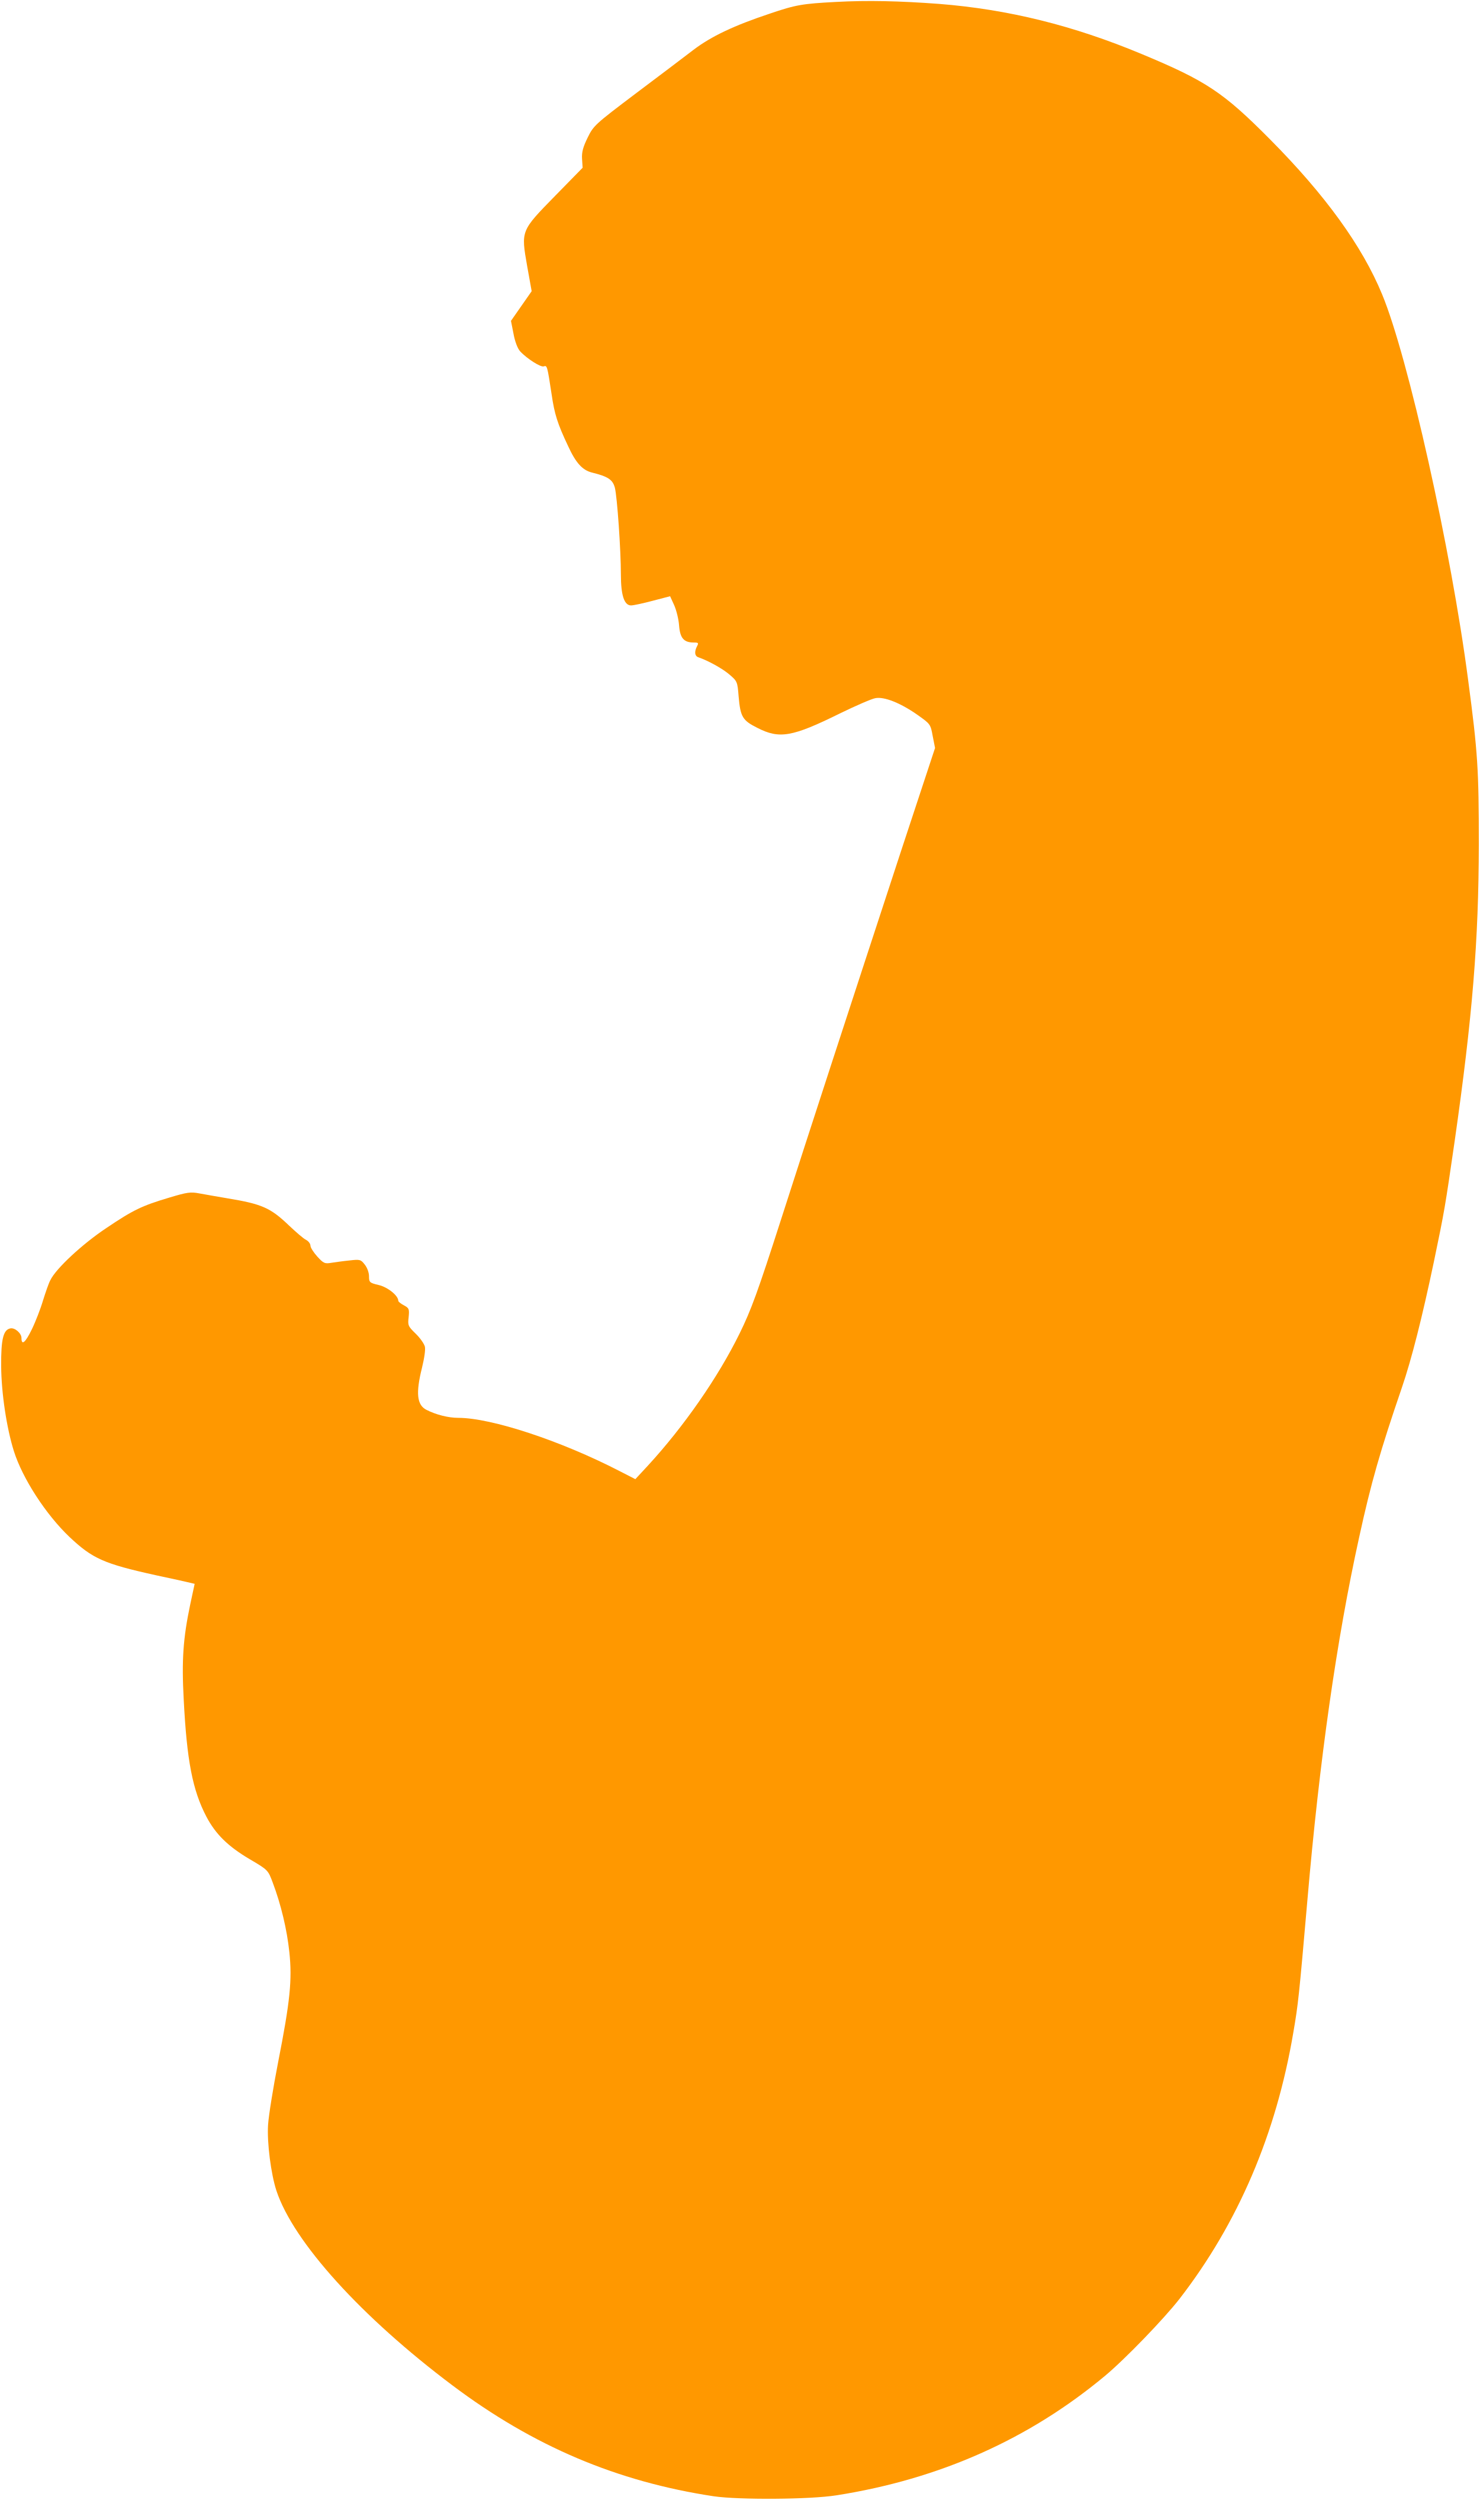
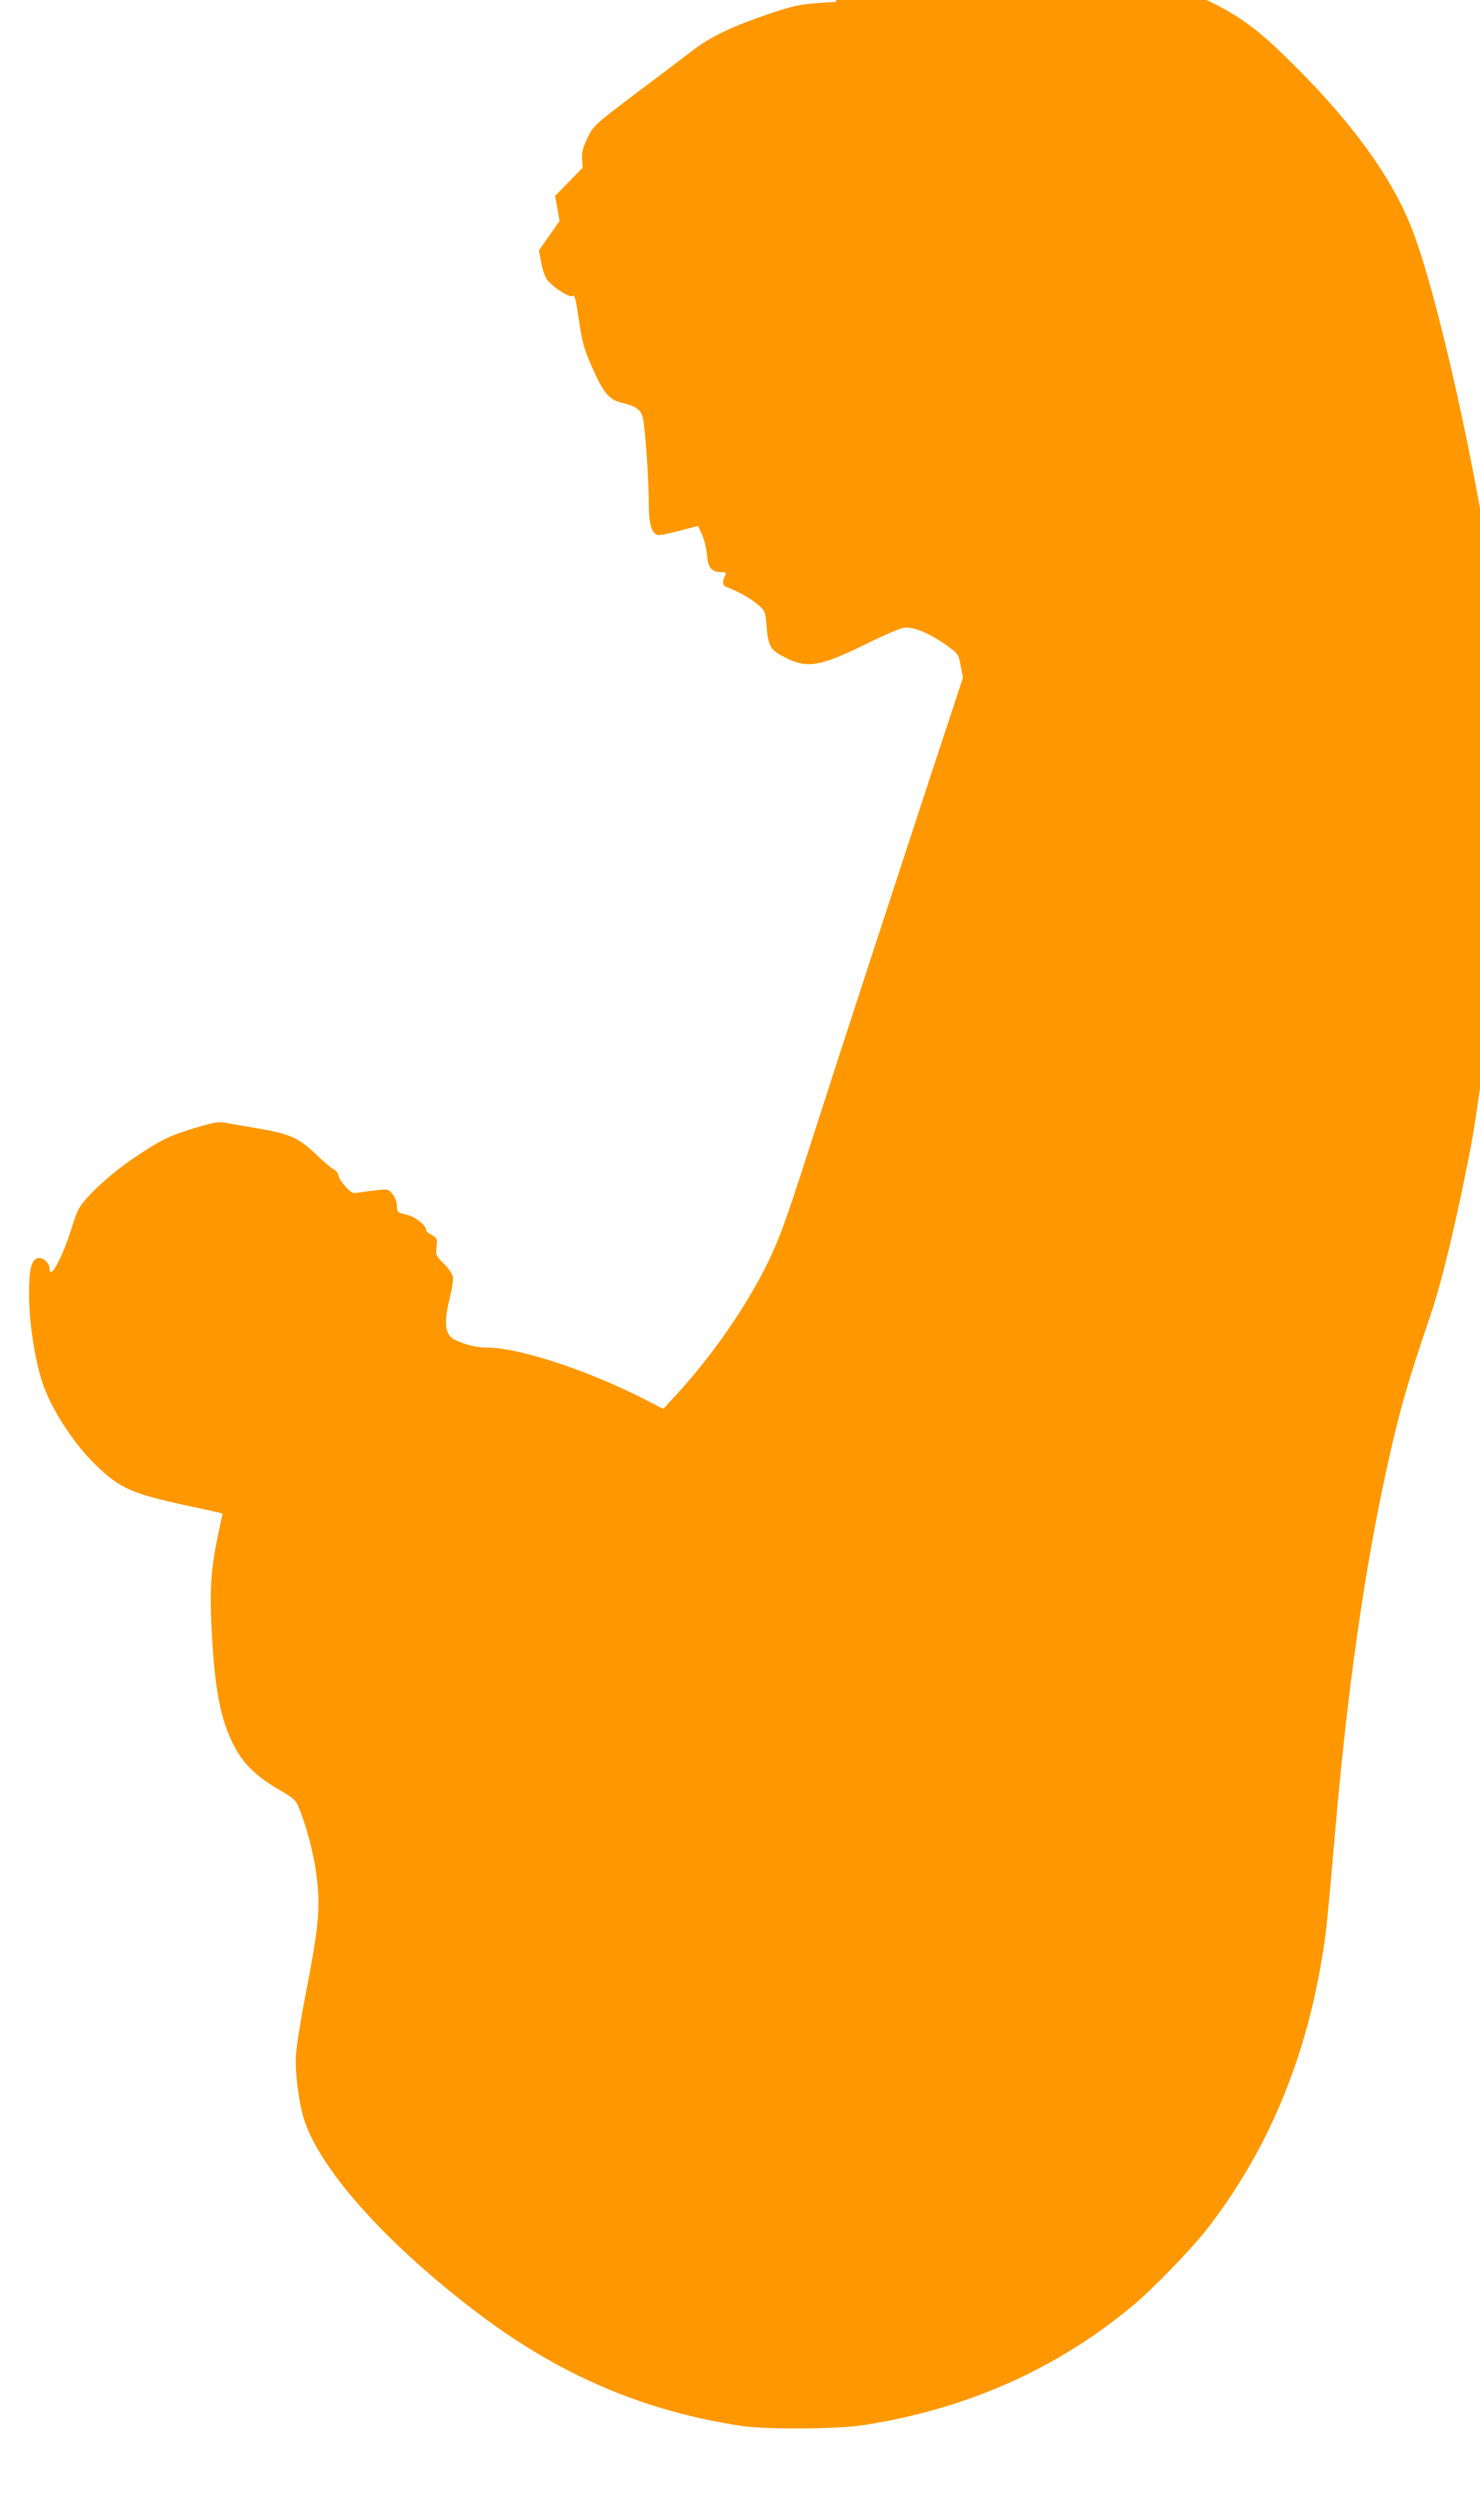
<svg xmlns="http://www.w3.org/2000/svg" version="1.0" width="758pt" height="1280pt" viewBox="0 0 758 1280" preserveAspectRatio="xMidYMid meet">
  <g transform="translate(0,1280) scale(0.1,-0.1)" fill="#ff9800" stroke="none">
-     <path d="M4280 12790 c-169 -9 -203 -14 -338 -60 -183 -61 -299 -116 -390 -185 -48 -37 -182 -138 -299 -226 -205 -155 -213 -162 -243 -223 -24 -49 -31 -75 -29 -109 l3 -46 -141 -144 c-176 -180 -175 -177 -143 -360 l23 -128 -53 -76 -53 -76 13 -66 c7 -39 21 -76 34 -90 34 -37 106 -83 121 -77 17 6 18 3 40 -142 15 -103 30 -151 85 -267 39 -85 73 -123 123 -135 81 -20 105 -36 116 -77 12 -46 31 -321 31 -445 0 -106 17 -158 52 -158 13 0 63 11 112 24 l88 23 21 -46 c11 -25 23 -72 25 -104 5 -64 24 -87 75 -87 24 0 26 -2 17 -19 -15 -29 -12 -51 8 -57 49 -17 122 -57 158 -88 40 -34 41 -37 47 -112 9 -105 20 -123 96 -161 113 -58 178 -47 423 74 82 40 163 75 181 78 45 9 128 -24 214 -84 68 -48 69 -49 80 -110 l12 -61 -169 -512 c-282 -860 -472 -1442 -620 -1903 -119 -370 -153 -463 -212 -583 -110 -224 -285 -476 -470 -677 l-64 -69 -80 41 c-300 155 -657 273 -827 273 -51 0 -114 16 -163 41 -49 25 -55 86 -23 214 12 49 19 95 15 110 -4 15 -25 45 -48 67 -38 37 -40 42 -35 84 4 41 2 46 -24 60 -16 8 -29 19 -29 23 0 27 -54 70 -100 81 -47 11 -50 14 -50 45 0 18 -9 44 -22 60 -20 26 -25 27 -77 21 -31 -3 -73 -9 -93 -12 -35 -6 -41 -3 -73 32 -19 21 -35 46 -35 56 0 9 -10 23 -22 29 -13 6 -52 40 -88 74 -95 91 -139 110 -315 139 -49 8 -114 20 -143 25 -46 9 -64 6 -154 -21 -141 -42 -185 -63 -323 -156 -122 -81 -259 -208 -287 -267 -9 -16 -25 -64 -38 -105 -12 -41 -38 -108 -57 -147 -33 -68 -53 -85 -53 -44 0 24 -34 54 -57 49 -36 -7 -48 -55 -47 -193 1 -139 28 -317 65 -435 44 -140 164 -325 285 -440 118 -111 175 -137 443 -196 86 -18 165 -36 177 -39 l21 -5 -23 -107 c-36 -172 -44 -283 -33 -486 16 -312 45 -463 116 -599 47 -89 109 -151 222 -218 94 -55 94 -56 118 -120 42 -111 73 -241 85 -356 15 -142 4 -251 -58 -566 -25 -128 -48 -271 -51 -318 -6 -91 15 -253 43 -338 87 -262 435 -646 901 -996 415 -312 843 -493 1338 -568 132 -19 491 -17 630 5 527 83 985 287 1375 612 103 86 302 292 382 395 299 387 494 842 582 1363 25 145 29 183 72 677 62 719 150 1336 265 1858 61 280 109 446 219 767 50 146 104 360 164 645 55 265 56 271 106 615 92 643 123 1028 124 1520 0 383 -5 470 -55 845 -87 665 -307 1651 -440 1972 -102 248 -292 510 -574 794 -240 242 -328 300 -657 437 -352 147 -685 229 -1038 257 -203 15 -365 19 -530 10z" />
+     <path d="M4280 12790 c-169 -9 -203 -14 -338 -60 -183 -61 -299 -116 -390 -185 -48 -37 -182 -138 -299 -226 -205 -155 -213 -162 -243 -223 -24 -49 -31 -75 -29 -109 l3 -46 -141 -144 l23 -128 -53 -76 -53 -76 13 -66 c7 -39 21 -76 34 -90 34 -37 106 -83 121 -77 17 6 18 3 40 -142 15 -103 30 -151 85 -267 39 -85 73 -123 123 -135 81 -20 105 -36 116 -77 12 -46 31 -321 31 -445 0 -106 17 -158 52 -158 13 0 63 11 112 24 l88 23 21 -46 c11 -25 23 -72 25 -104 5 -64 24 -87 75 -87 24 0 26 -2 17 -19 -15 -29 -12 -51 8 -57 49 -17 122 -57 158 -88 40 -34 41 -37 47 -112 9 -105 20 -123 96 -161 113 -58 178 -47 423 74 82 40 163 75 181 78 45 9 128 -24 214 -84 68 -48 69 -49 80 -110 l12 -61 -169 -512 c-282 -860 -472 -1442 -620 -1903 -119 -370 -153 -463 -212 -583 -110 -224 -285 -476 -470 -677 l-64 -69 -80 41 c-300 155 -657 273 -827 273 -51 0 -114 16 -163 41 -49 25 -55 86 -23 214 12 49 19 95 15 110 -4 15 -25 45 -48 67 -38 37 -40 42 -35 84 4 41 2 46 -24 60 -16 8 -29 19 -29 23 0 27 -54 70 -100 81 -47 11 -50 14 -50 45 0 18 -9 44 -22 60 -20 26 -25 27 -77 21 -31 -3 -73 -9 -93 -12 -35 -6 -41 -3 -73 32 -19 21 -35 46 -35 56 0 9 -10 23 -22 29 -13 6 -52 40 -88 74 -95 91 -139 110 -315 139 -49 8 -114 20 -143 25 -46 9 -64 6 -154 -21 -141 -42 -185 -63 -323 -156 -122 -81 -259 -208 -287 -267 -9 -16 -25 -64 -38 -105 -12 -41 -38 -108 -57 -147 -33 -68 -53 -85 -53 -44 0 24 -34 54 -57 49 -36 -7 -48 -55 -47 -193 1 -139 28 -317 65 -435 44 -140 164 -325 285 -440 118 -111 175 -137 443 -196 86 -18 165 -36 177 -39 l21 -5 -23 -107 c-36 -172 -44 -283 -33 -486 16 -312 45 -463 116 -599 47 -89 109 -151 222 -218 94 -55 94 -56 118 -120 42 -111 73 -241 85 -356 15 -142 4 -251 -58 -566 -25 -128 -48 -271 -51 -318 -6 -91 15 -253 43 -338 87 -262 435 -646 901 -996 415 -312 843 -493 1338 -568 132 -19 491 -17 630 5 527 83 985 287 1375 612 103 86 302 292 382 395 299 387 494 842 582 1363 25 145 29 183 72 677 62 719 150 1336 265 1858 61 280 109 446 219 767 50 146 104 360 164 645 55 265 56 271 106 615 92 643 123 1028 124 1520 0 383 -5 470 -55 845 -87 665 -307 1651 -440 1972 -102 248 -292 510 -574 794 -240 242 -328 300 -657 437 -352 147 -685 229 -1038 257 -203 15 -365 19 -530 10z" />
  </g>
</svg>